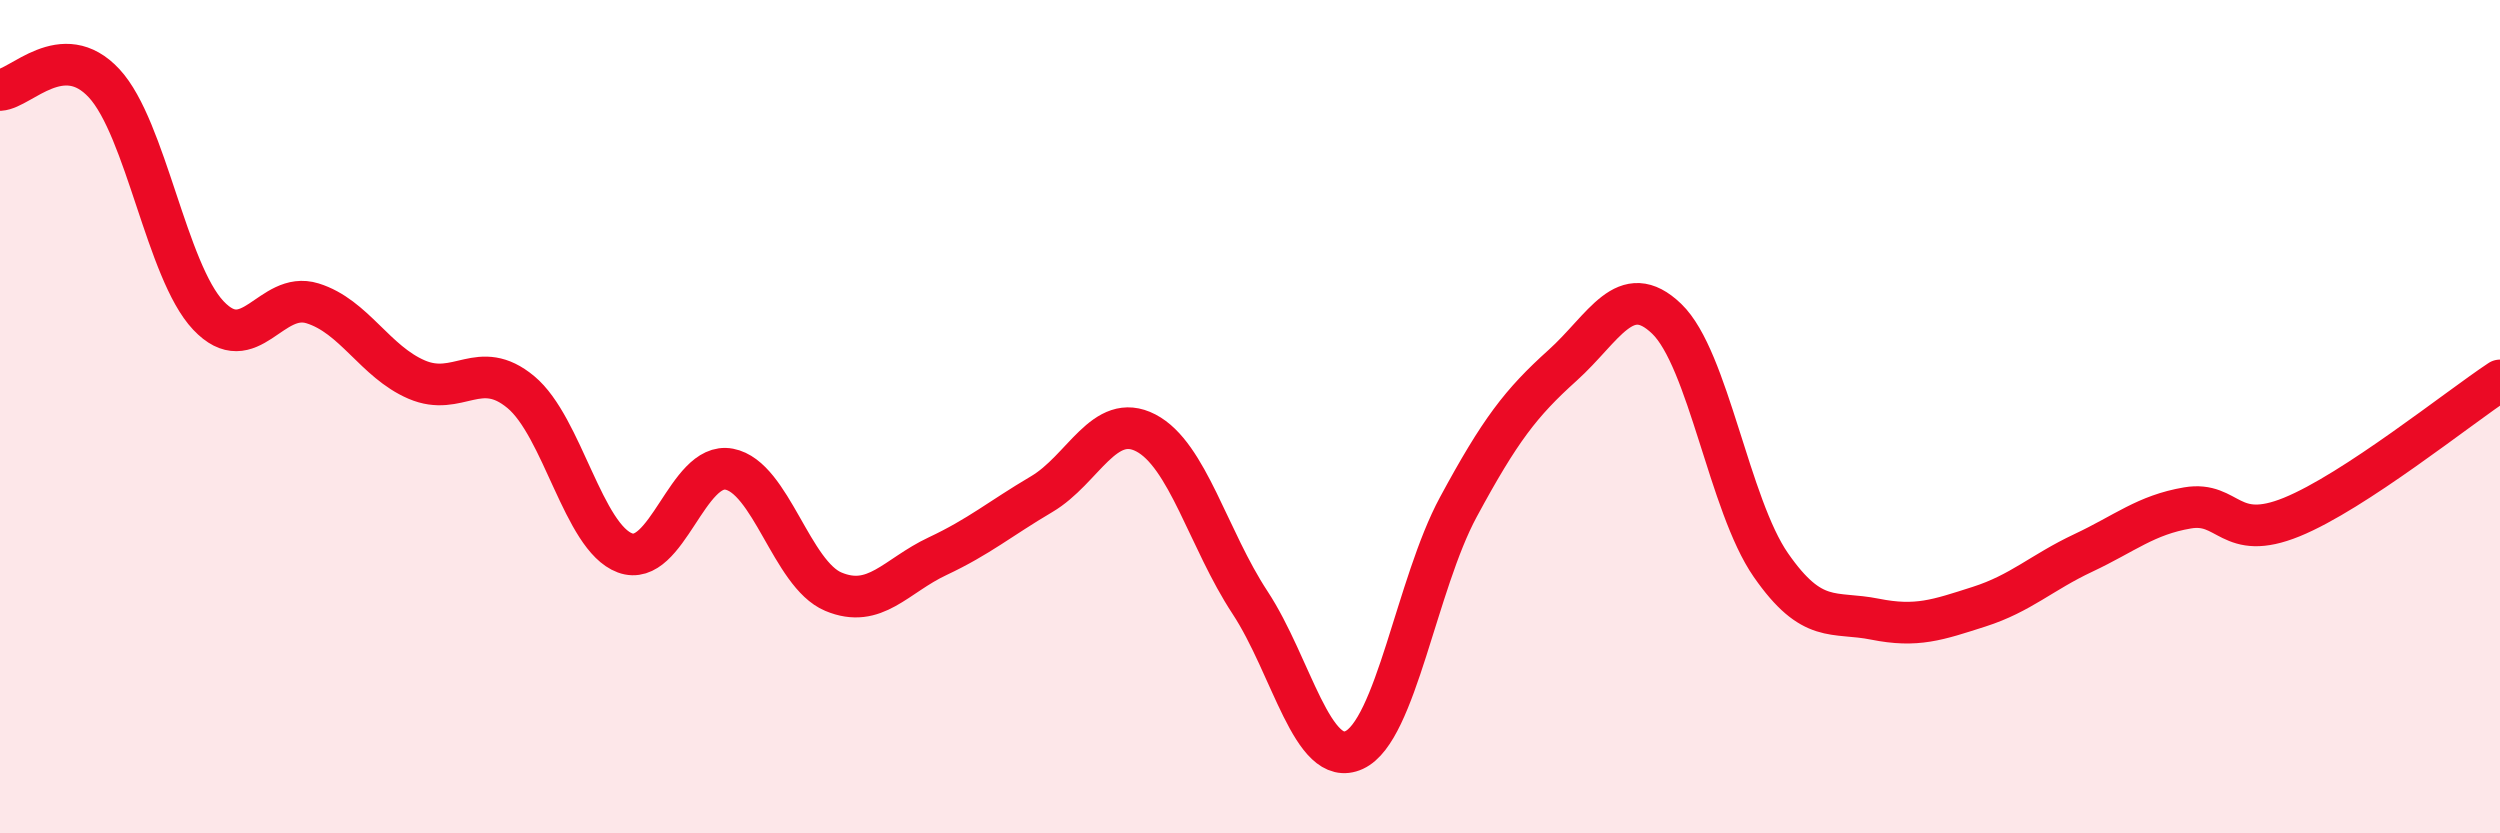
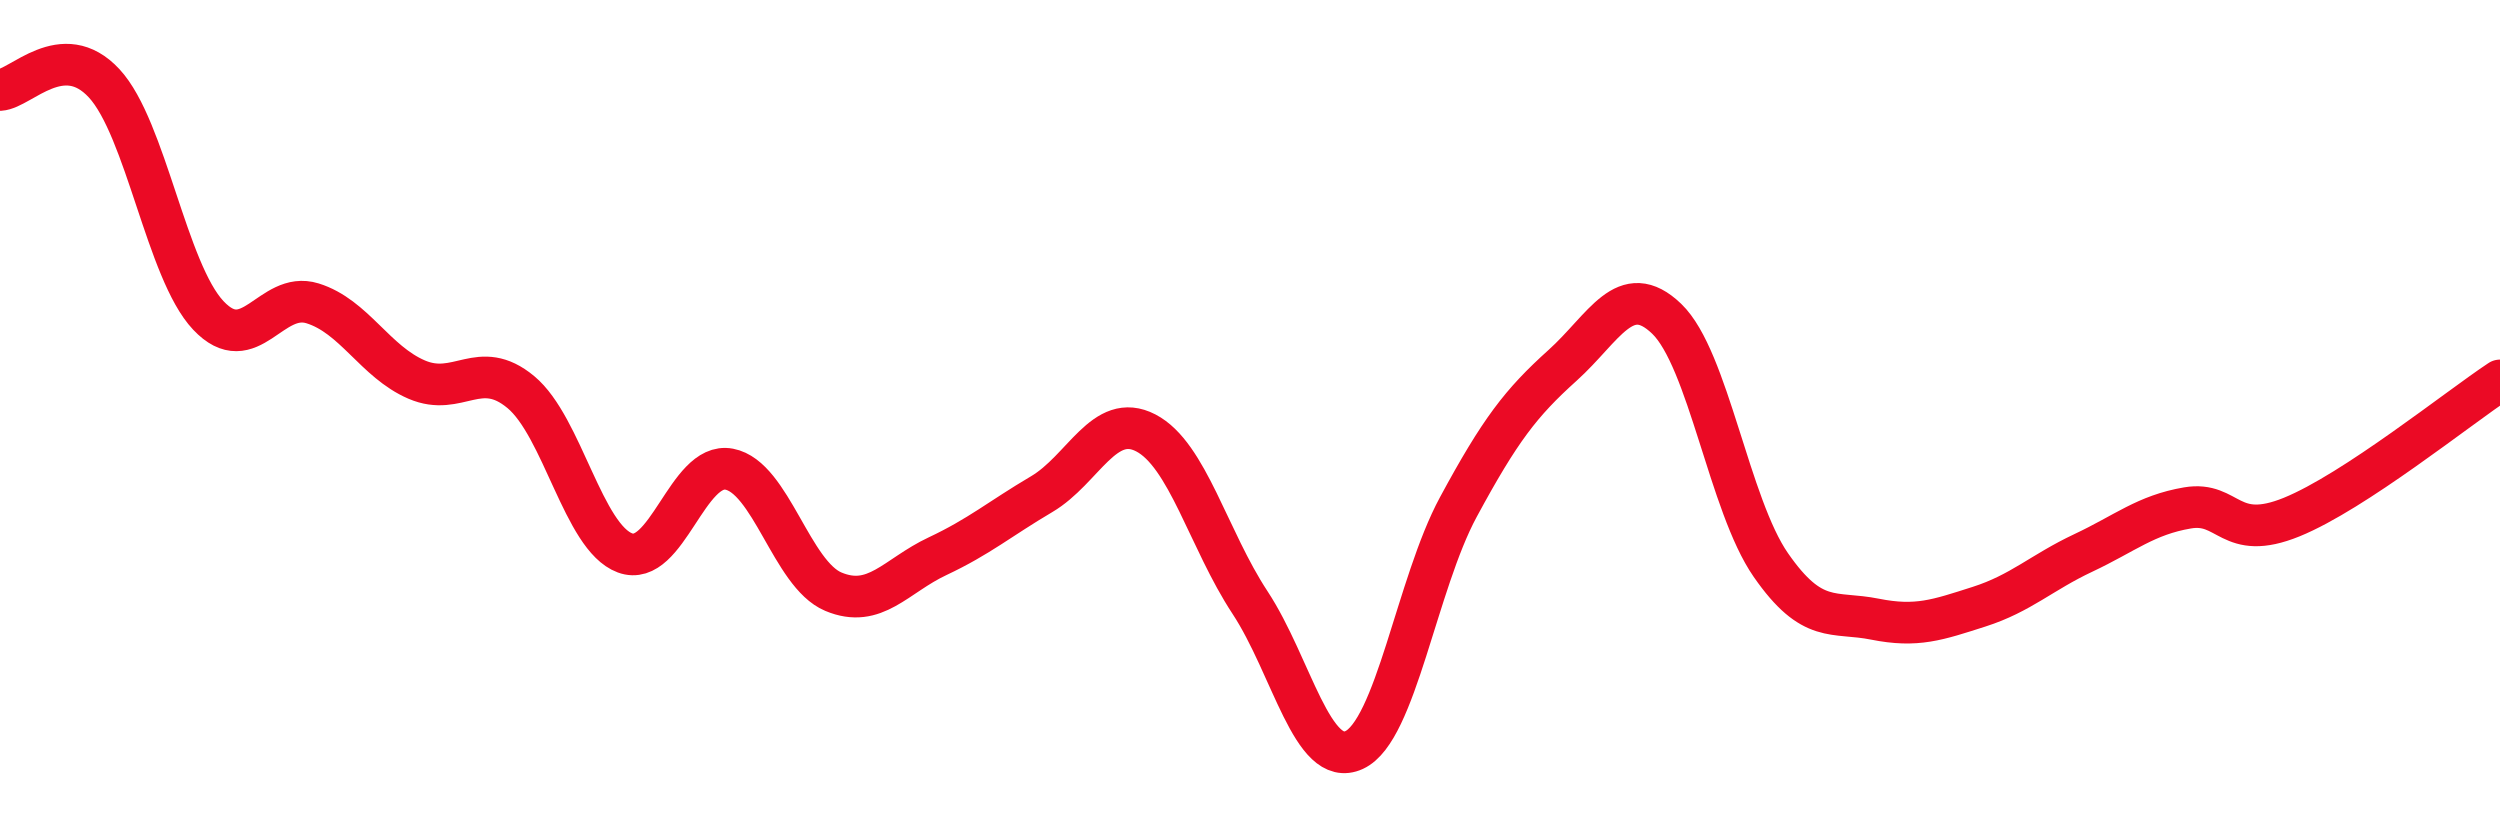
<svg xmlns="http://www.w3.org/2000/svg" width="60" height="20" viewBox="0 0 60 20">
-   <path d="M 0,2.16 C 0.5,2.13 1.5,0.92 2.5,2 C 3.5,3.08 4,6.51 5,7.57 C 6,8.63 6.5,6.97 7.5,7.28 C 8.5,7.59 9,8.68 10,9.11 C 11,9.54 11.5,8.58 12.5,9.41 C 13.5,10.24 14,12.9 15,13.27 C 16,13.64 16.5,11.07 17.5,11.26 C 18.5,11.45 19,13.78 20,14.2 C 21,14.62 21.5,13.82 22.5,13.35 C 23.5,12.88 24,12.45 25,11.86 C 26,11.27 26.5,9.87 27.5,10.39 C 28.5,10.91 29,12.94 30,14.46 C 31,15.98 31.5,18.46 32.5,18 C 33.5,17.54 34,14.02 35,12.17 C 36,10.32 36.5,9.67 37.5,8.77 C 38.5,7.87 39,6.69 40,7.65 C 41,8.61 41.5,12.12 42.5,13.56 C 43.5,15 44,14.66 45,14.86 C 46,15.06 46.5,14.88 47.5,14.56 C 48.5,14.24 49,13.74 50,13.27 C 51,12.8 51.5,12.36 52.5,12.19 C 53.5,12.02 53.5,13.02 55,12.41 C 56.5,11.8 59,9.79 60,9.13L60 20L0 20Z" fill="#EB0A25" opacity="0.1" stroke-linecap="round" stroke-linejoin="round" />
  <path d="M 0,2.16 C 0.5,2.13 1.5,0.92 2.5,2 C 3.5,3.08 4,6.51 5,7.57 C 6,8.63 6.5,6.97 7.5,7.28 C 8.5,7.59 9,8.68 10,9.11 C 11,9.54 11.5,8.58 12.5,9.41 C 13.5,10.24 14,12.9 15,13.27 C 16,13.64 16.5,11.07 17.5,11.26 C 18.5,11.45 19,13.78 20,14.2 C 21,14.62 21.5,13.82 22.5,13.35 C 23.5,12.88 24,12.45 25,11.86 C 26,11.27 26.5,9.87 27.5,10.39 C 28.5,10.91 29,12.94 30,14.46 C 31,15.98 31.5,18.46 32.5,18 C 33.5,17.54 34,14.02 35,12.17 C 36,10.32 36.5,9.67 37.5,8.77 C 38.5,7.87 39,6.69 40,7.65 C 41,8.61 41.5,12.12 42.5,13.56 C 43.5,15 44,14.66 45,14.86 C 46,15.06 46.5,14.88 47.5,14.56 C 48.5,14.24 49,13.74 50,13.27 C 51,12.8 51.5,12.36 52.5,12.19 C 53.5,12.02 53.5,13.02 55,12.41 C 56.5,11.8 59,9.79 60,9.13" stroke="#EB0A25" stroke-width="1" fill="none" stroke-linecap="round" stroke-linejoin="round" />
</svg>